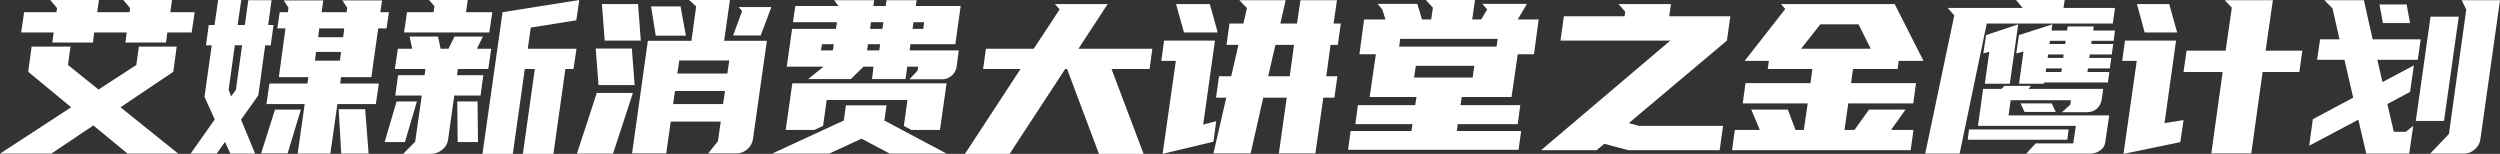
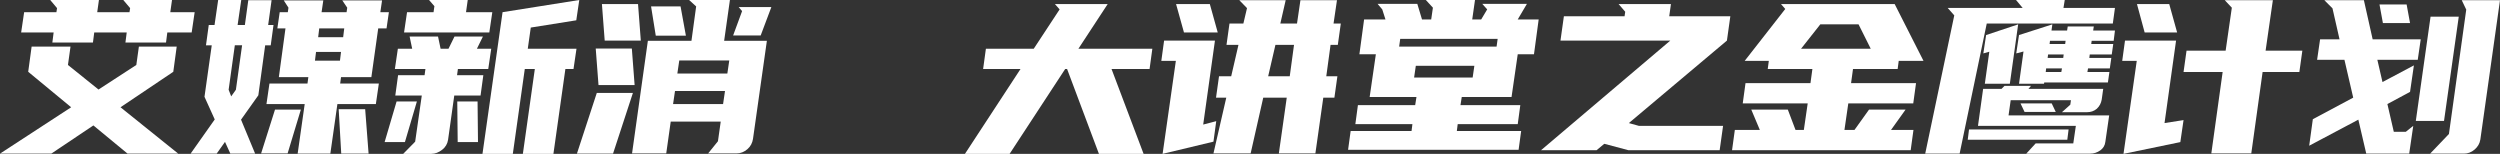
<svg xmlns="http://www.w3.org/2000/svg" version="1.1" id="图层_1" x="0px" y="0px" viewBox="0 0 1170 72" style="enable-background:new 0 0 1170 72;" xml:space="preserve">
  <rect x="0" y="0" width="1170" height="72" fill="#333333" stroke="none" />
  <style type="text/css">
	.st0{fill:#FFFFFF;}
</style>
  <g>
    <path class="st0" d="M33.3,50.2L13.2,33.6l1.6-11.8H33l-1.2,8.6l14.3,11.5l17.7-11.5l1.2-8.6h17.7l-1.6,11.8L56.4,50.2l27,21.7   H59.7l-16-13.2L24,71.9H0L33.3,50.2z M79.7,5.7h11.4l-1.4,9.5H78.3l-0.6,4.7h-19l0.6-4.7H44.1l-0.6,4.7h-19l0.6-4.7H9.9l1.4-9.5   h15.1l0.3-1.9L23.5,0h22.8l-0.8,5.7h15.1l0.3-1.9L57.7,0h22.8L79.7,5.7z" />
    <path class="st0" d="M100.4,11.7L102.1,0h10.8l-1.7,11.7h3.4l1.6-11.6h10.9l-1.6,11.6h2.5l-1.3,9.5h-2.6l-3.2,23.4L112.8,56   l6.6,15.9h-11.6l-2.5-5.5l-3.9,5.5H89.2l11.3-16l-4.8-10.6l3.4-24.1h-2.7l1.3-9.5H100.4z M110.4,42l2.9-20.8h-3.4L107,42l1.2,3.1   L110.4,42z M122.2,71.8l6.5-20.5h12.1l-6.2,20.5H122.2z M134.7,5.7l0.3-2.1l-2.2-3.4h18.5l-0.8,5.5h11.7l0.3-2.1l-2.3-3.4h18.6   L178,5.7h4l-1.1,7.6H177l-3.2,22.8h-14.2l-0.4,3h18.1l-1.4,9.6h-18l-3.3,23.2h-15.3l3.3-23.2h-17.9l1.4-9.6h17.8l0.4-3h-13.8   l3.1-22.8h-3.8l1.1-7.6H134.7z M159.1,28.4l0.5-4.1h-11.7l-0.5,4.1H159.1z M148.9,17.4h11.7l0.5-4.1h-11.7L148.9,17.4z M159.7,71.9   l-1.2-20.8h12.4l1.6,20.8H159.7z" />
    <path class="st0" d="M189.5,66.5H180l5.6-19h9.5L189.5,66.5z M198.7,35.2l0.4-2.9h-14.3l1.4-9.5h6.7l-1.2-5.7H205l1.2,5.7h3.7   l2.8-5.7H226l-2.8,5.7h6.7l-1.4,9.5h-14.2l-0.4,2.9h12.3l-1.3,9.5h-12.3l-2.9,20.7c-0.3,1.9-1.2,3.5-2.8,4.7   c-1.5,1.2-3.2,1.9-5.1,1.9h-13.1l5.6-5.7l3.1-21.6H185l1.3-9.5H198.7z M202.9,5.7l0.4-2.8L200.8,0h18.1l-0.8,5.7h12.3l-1.4,9.5   h-39.9l1.4-9.5H202.9z M214,47.5h9.5l0.2,19h-9.5L214,47.5z M235.2,5.7L271.1,0l-1.4,9.5l-21.3,3.4l-1.4,9.9h22.8l-1.4,9.5h-3.8   L259,72h-14.3l5.6-39.7h-4.7L240,72h-14.2L235.2,5.7z" />
    <path class="st0" d="M270,71.9l9.3-28.4h16.9l-9.3,28.4H270z M280.1,39.8l-1.3-17.1h16.9l1.3,17.1H280.1z M283,19l-1.3-17.1h16.9   l1.3,17.1H283z M331.4,71.8l4.6-5.7l1.3-9.2h-23.4l-2.1,14.9h-16l7.4-52.7h20.4L325.8,3l-3.3-3h19.1l-2.7,19.1h20L352.4,65   c-0.3,1.9-1.1,3.5-2.6,4.8c-1.5,1.3-3.2,2-5.1,2H331.4z M321,16.7h-14.1L304.7,3h13.8L321,16.7z M315,48.7h23.4l0.9-6.1h-23.4   L315,48.7z M317,34.4h23.4l0.9-6.1h-23.4L317,34.4z M347.3,5.2l-1.6-1.9H361l-5,13.3h-12.9L347.3,5.2z" />
-     <path class="st0" d="M403.2,64.9l-15.2,7h-26.7l33.6-15.5l1-7.1h19l-1,7.1L443,71.9h-26.6L403.2,64.9z M423,58.9l1.7-12.1h-37.8   l-1.7,12.1l-4.1,1.9h-13.4l3.1-21.8H443l-3.1,21.8h-13.4L423,58.9z M429,0.1l-0.4,2.7h21l-2.5,17.9h-21l-0.4,2.9h23l-1,7.7   c-0.3,1.6-1,3-2.3,4.1c-1.3,1.1-2.7,1.7-4.3,1.7h-15.5l3.8-4l0.3-1.9h-5.1l-0.8,5.8h-15.7l0.7-5.8h-4.7l-5.9,5.8h-20l7.2-5.8h-17.2   l2.5-17.7h20.5l0.5-3.1h-20.6l1.1-7.6h20.2l-2-2.7h18.7l-0.4,2.7h5.8l0.4-2.7H429z M384.2,23.6h5.6l0.4-2.9h-5.5L384.2,23.6z    M405.8,23.6h5.7l0.4-2.9h-5.7L405.8,23.6z M407.2,13.5h5.8l0.4-3.1h-5.8L407.2,13.5z M427.5,10.4l-0.4,3.1h5l0.4-3.1H427.5z" />
    <path class="st0" d="M518.4,1.9l-13.7,20.9h34.6l-1.3,9.5h-17.8l15,39.7h-20.9l-14.9-39.7h-0.9l-26,39.7h-20.9l26-39.7h-17.5   l1.3-9.5h22.4l12.1-18.4l-2.2-2.5H518.4z" />
    <path class="st0" d="M544.1,72l6.2-43.5h-6.8l1.3-9.5h23.8l-5.5,39.3l6.1-1.6l-1.3,9.6L544.1,72z M566.2,1.9l3.7,13.3h-15.8   l-3.7-13.3H566.2z M576.2,35.7l3.4-14.7H574l1.4-10h6.5l1.7-7.2L580,0.1h21.7L599.2,11h7.8l1.6-10.9h17.1L624.1,11h3.4l-1.4,10   h-3.4l-2,14.7h5.2l-1.4,10h-5.2l-3.7,26.1h-17.1l3.7-26.1h-11l-5.9,26.1h-17.4l6-26.1h-4.8l1.4-10H576.2z M593.5,35.7h10.1l2-14.7   h-8.7L593.5,35.7z" />
    <path class="st0" d="M665.5,9.1h4.3l0.8-5.5L667.3,0h23L689,9.1h4.2l2.8-4.7l-2.3-2.6h20.9l-4.3,7.3h9.8l-2.2,16.3h-7.6l-2.9,20   h-23.3l-0.6,3.8h28l-1.2,8.9h-28.1l-0.4,3.2h30.1l-1.2,8.8h-79.8l1.2-8.8h28.5l0.4-3.2h-26.7l1.2-8.9h26.8l0.6-3.8H641l2.9-20h-7.7   l2.2-16.3h10l-1.5-4.7l-2.2-2.6h18.6L665.5,9.1z M654.8,21.8h45.6l0.5-3.6h-45.6L654.8,21.8z M661.8,36.3h27.4l0.8-5.5h-27.4   L661.8,36.3z" />
    <path class="st0" d="M760.3,7.6l0.3-2.1l-3.1-3.6H782l-0.8,5.7h28.6L808.2,19l-45.9,38.6l4.7,1.3h39.4l-1.6,11.4h-42.7l-11.3-3   l-3.6,3h-26L781.7,19h-51.4l1.6-11.4H760.3z" />
    <path class="st0" d="M888.6,28.5l-0.5,3.8h-20.9l-0.9,6.6h30.4l-1.3,9.5h-30.4l-1.8,12.4h4.7l6.8-9.5h17.1l-6.8,9.5h10.5l-1.3,9.5   h-83.6l1.3-9.5h11.7l-4-9.5h17.1l3.6,9.5h3.9l1.8-12.4h-30.4l1.3-9.5h30.4l0.9-6.6h-20.9l0.5-3.8h-11.3l19-24.3l-2-2.3h53.2   l13.5,26.6H888.6z M842.9,22.8h32.6l-5.7-11.4h-17.9L842.9,22.8z" />
    <path class="st0" d="M914.6,7.2l-3.1-3.5h35.1L943.5,0h22.8l-0.6,3.7h24.1l-1,7.3h-59l-12.7,60.9H901L914.6,7.2z M968.1,60.6   l-0.6,4.8h-46.6l0.6-4.8H968.1z M928.1,41.6h8.6l1.4-1.4h12.4l-1.2,1.4h35l-0.7,5c-0.3,1.7-1,3.1-2.3,4.3c-1.3,1.1-2.8,1.6-4.5,1.6   h-11.8l3.9-3.5l0.3-2.1H941l-1,7.1h47.1l-1.8,12.4c-0.2,1.7-1,3-2.4,4c-1.4,1-3,1.5-4.7,1.5h-29.9l4.4-4.8h17.6l1.2-8.2h-45.8   L928.1,41.6z M931,24.2l-2.8,0.8l1.3-8.6l15-5l-3.9,27.8h-11.7L931,24.2z M947,24.1l-3.4,0.9l1.3-8.6l15.6-5l-0.4,2.9h7.3l0.3-1.9   h12.2l-0.3,1.9h10.2l-0.6,4.8h-10.3l-0.2,1.5H989l-0.7,4.9H978l-0.2,1.6h10.3l-0.7,4.9h-10.2l-0.3,1.7h10.3l-0.7,4.9h-29.8   l-0.1,0.6h-11.7L947,24.1z M960.2,48.4l1.9,4h-14.6l-1.9-4H960.2z M957.4,33.7h7.3L965,32h-7.4L957.4,33.7z M958.3,27.1h7.3   l0.2-1.6h-7.3L958.3,27.1z M959.2,20.6h7.3l0.2-1.5h-7.3L959.2,20.6z" />
    <path class="st0" d="M993.8,72l6.2-43.5h-6.8l1.3-9.5h23.9l-5.4,38.6l8.9-1.4l-1.5,10.3L993.8,72z M1015.2,1.9l3.7,13.3h-15.2   l-3.6-13.3H1015.2z M1076.1,33.7h-17.2l-5.3,38.1h-18.7l5.3-38.1h-18.3l1.4-10h18.3l2.9-20.1l-3.3-3.5h22.5l-3.4,23.6h17.2   L1076.1,33.7z" />
    <path class="st0" d="M1094.9,18.4l-3.3-14.5l-3.8-3.8h18.5l4.1,18.3h22.5l-1.4,9.6h-18.9l2.4,10.4l14.7-7.8l-1.8,12.4l-10.6,5.7   l3,13h5.6l3.5-2.8l-1.9,13h-20.1l-3.7-15.9l-23,12.2l1.7-12.4l18.9-10.1l-4.1-17.7h-12.8l1.4-9.6H1094.9z M1115.2,10.8l-1.6-8.7   h12.7l1.6,8.7H1115.2z M1150.7,7.8l-6.9,48.8h-13.2l6.9-48.8H1150.7z M1170,0.1l-9.2,65.2c-0.3,1.9-1.2,3.4-2.7,4.7   c-1.5,1.3-3.2,1.9-5,1.9h-15.8l8.8-9.2l8.1-58.2l-2.1-4.4H1170z" />
  </g>
</svg>